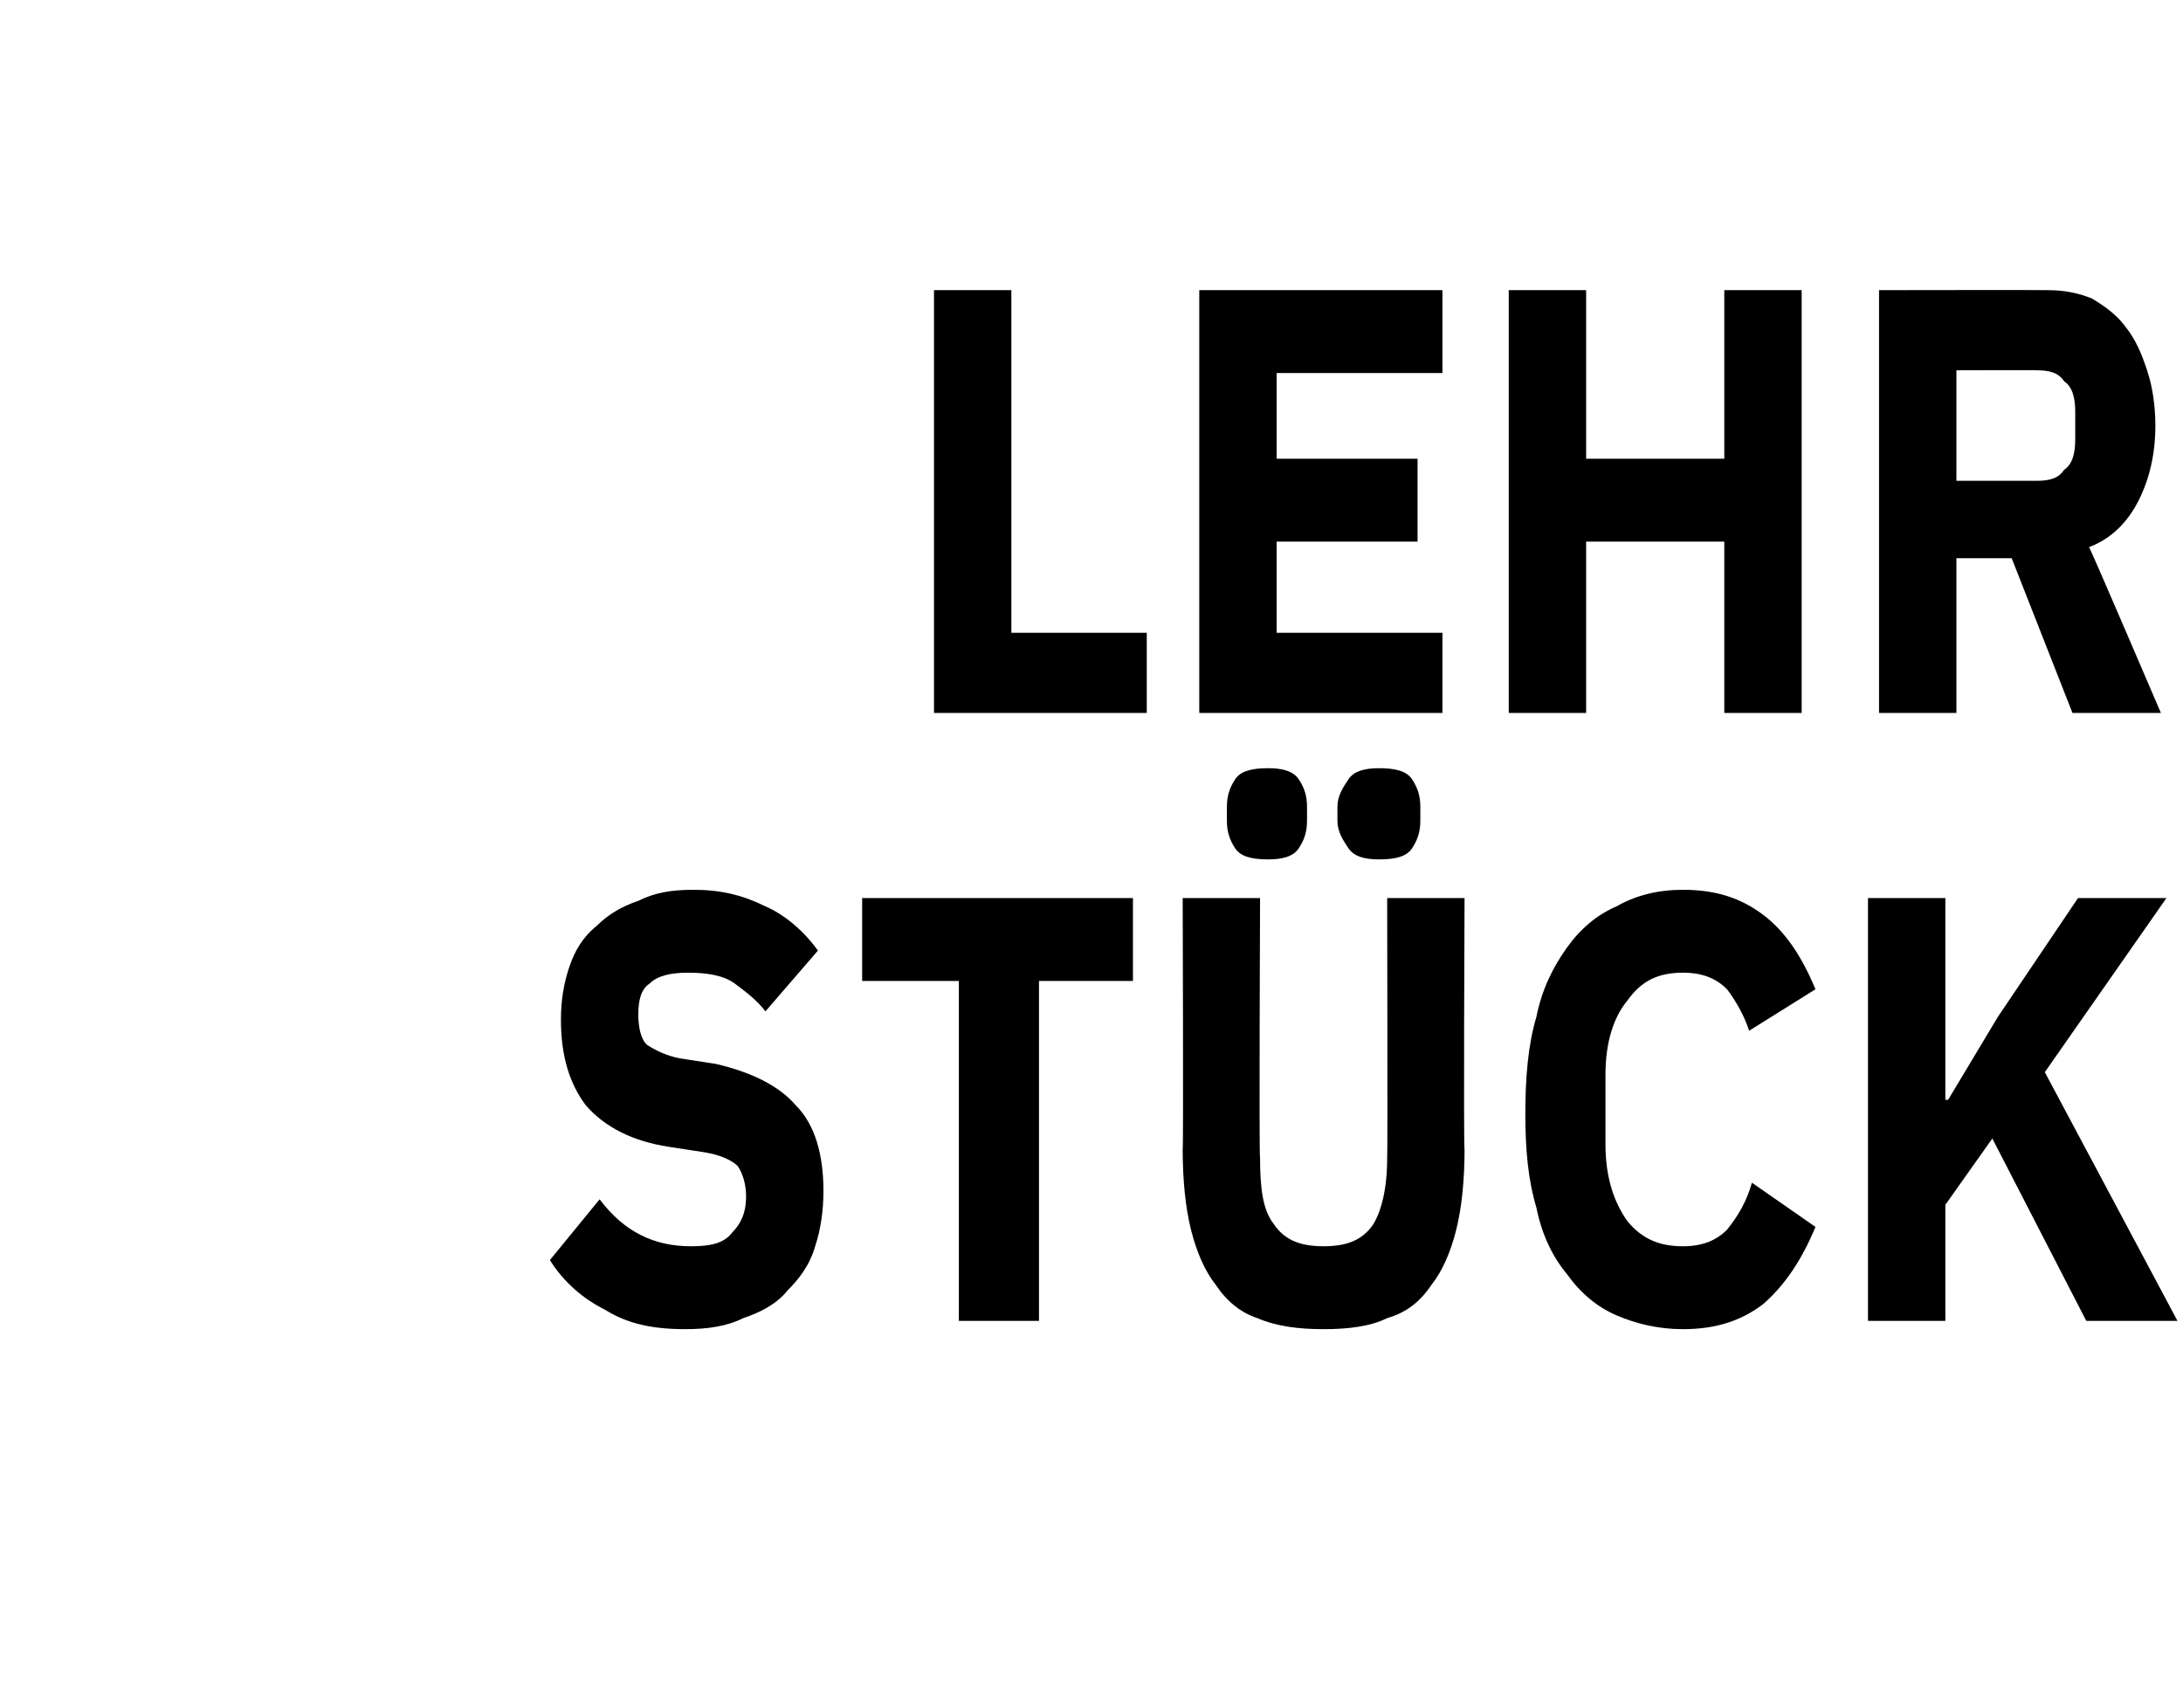
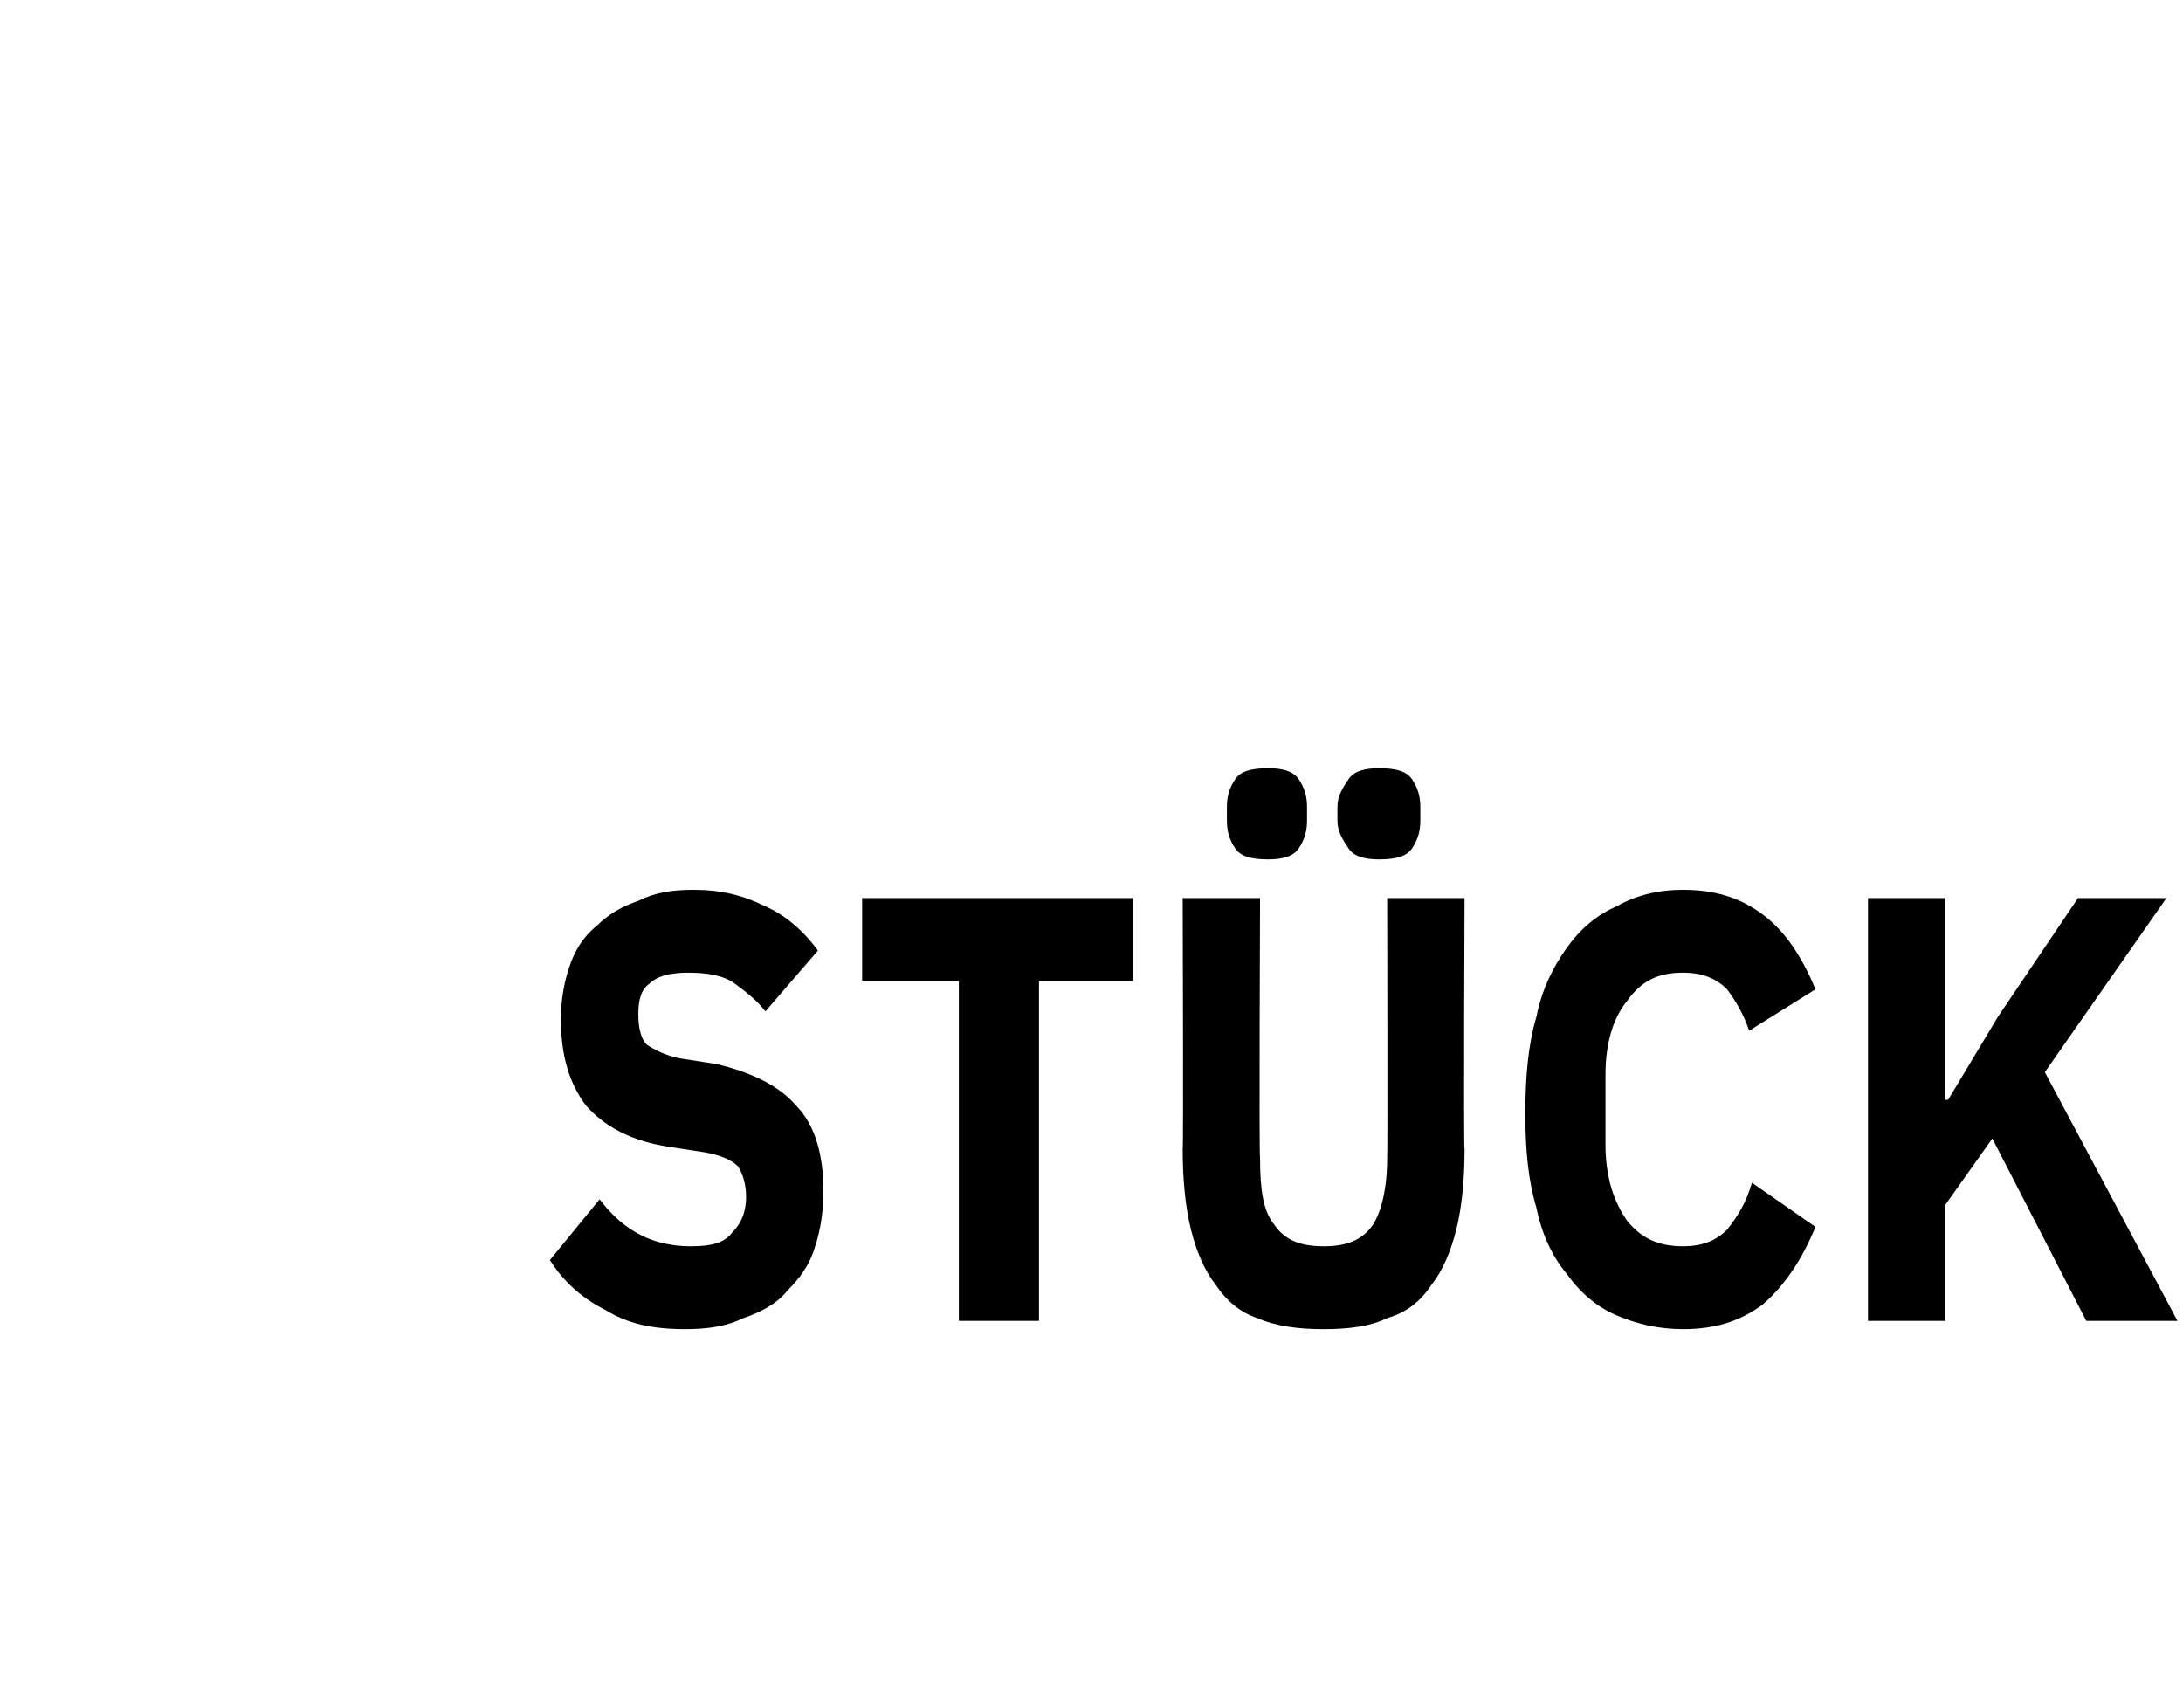
<svg xmlns="http://www.w3.org/2000/svg" version="1.1" width="79px" height="61.8px" viewBox="0 -1 79 61.8" style="top:-1px">
  <desc>lehr st ck</desc>
  <defs />
  <g id="Polygon240169">
    <path d="m24.8 47.1c-1.2 0-2.1-.2-2.9-.7c-.8-.4-1.5-1-2-1.8c0 0 1.8-2.2 1.8-2.2c.9 1.2 2 1.7 3.3 1.7c.7 0 1.2-.1 1.5-.5c.3-.3.5-.7.5-1.3c0-.4-.1-.8-.3-1.1c-.2-.2-.6-.4-1.2-.5c0 0-1.3-.2-1.3-.2c-1.3-.2-2.3-.7-3-1.5c-.6-.8-.9-1.8-.9-3.1c0-.7.1-1.3.3-1.9c.2-.6.5-1.1 1-1.5c.4-.4.9-.7 1.5-.9c.6-.3 1.2-.4 2-.4c1 0 1.8.2 2.6.6c.7.3 1.4.9 1.9 1.6c0 0-1.9 2.2-1.9 2.2c-.3-.4-.7-.7-1.1-1c-.4-.3-1-.4-1.7-.4c-.6 0-1.1.1-1.4.4c-.3.2-.4.6-.4 1.1c0 .5.1.9.3 1.1c.3.2.7.4 1.2.5c0 0 1.3.2 1.3.2c1.3.3 2.3.8 2.9 1.5c.7.7 1 1.8 1 3.1c0 .7-.1 1.4-.3 2c-.2.7-.6 1.2-1 1.6c-.4.5-1 .8-1.6 1c-.6.3-1.3.4-2.1.4zm12.8-12.6l0 12.3l-2.9 0l0-12.3l-3.5 0l0-3l9.8 0l0 3l-3.4 0zm8-3c0 0-.04 9.4 0 9.4c0 1.1.1 1.9.5 2.4c.4.6 1 .8 1.8.8c.8 0 1.4-.2 1.8-.8c.3-.5.5-1.3.5-2.4c.02 0 0-9.4 0-9.4l2.8 0c0 0-.04 9.05 0 9.1c0 1.1-.1 2.1-.3 2.9c-.2.8-.5 1.5-.9 2c-.4.6-.9 1-1.6 1.2c-.6.3-1.4.4-2.3.4c-.9 0-1.7-.1-2.4-.4c-.6-.2-1.1-.6-1.5-1.2c-.4-.5-.7-1.2-.9-2c-.2-.8-.3-1.8-.3-2.9c.03-.05 0-9.1 0-9.1l2.8 0zm.3-1.4c-.6 0-1-.1-1.2-.4c-.2-.3-.3-.6-.3-1c0 0 0-.5 0-.5c0-.4.1-.7.3-1c.2-.3.6-.4 1.2-.4c.5 0 .9.1 1.1.4c.2.3.3.6.3 1c0 0 0 .5 0 .5c0 .4-.1.7-.3 1c-.2.3-.6.4-1.1.4zm4 0c-.5 0-.9-.1-1.1-.4c-.2-.3-.4-.6-.4-1c0 0 0-.5 0-.5c0-.4.2-.7.4-1c.2-.3.6-.4 1.1-.4c.6 0 1 .1 1.2.4c.2.3.3.6.3 1c0 0 0 .5 0 .5c0 .4-.1.7-.3 1c-.2.3-.6.4-1.2.4zm11 17c-.9 0-1.7-.2-2.4-.5c-.7-.3-1.3-.8-1.8-1.5c-.5-.6-.9-1.4-1.1-2.4c-.3-1-.4-2.1-.4-3.4c0-1.3.1-2.5.4-3.5c.2-1 .6-1.8 1.1-2.5c.5-.7 1.1-1.2 1.8-1.5c.7-.4 1.5-.6 2.4-.6c1.2 0 2.1.3 2.9.9c.8.6 1.4 1.5 1.9 2.7c0 0-2.4 1.5-2.4 1.5c-.2-.6-.5-1.1-.8-1.5c-.4-.4-.9-.6-1.6-.6c-.9 0-1.5.3-2 1c-.5.6-.8 1.5-.8 2.7c0 0 0 2.5 0 2.5c0 1.2.3 2.1.8 2.8c.5.6 1.1.9 2 .9c.7 0 1.2-.2 1.6-.6c.4-.5.7-1 .9-1.7c0 0 2.3 1.6 2.3 1.6c-.5 1.2-1.1 2.1-1.9 2.8c-.8.6-1.7.9-2.9.9zm11.2-6.9l-1.7 2.4l0 4.2l-2.8 0l0-15.3l2.8 0l0 7.3l.1 0l1.8-3l2.9-4.3l3.2 0l-4.4 6.3l4.8 9l-3.3 0l-3.4-6.6z" stroke="none" fill="#000" />
  </g>
  <g id="Polygon240168">
-     <path d="m33.8 24.8l0-15.3l2.8 0l0 12.4l4.9 0l0 2.9l-7.7 0zm9.6 0l0-15.3l8.8 0l0 3l-6 0l0 3.1l5.1 0l0 3l-5.1 0l0 3.3l6 0l0 2.9l-8.8 0zm19-6.2l-5 0l0 6.2l-2.8 0l0-15.3l2.8 0l0 6.1l5 0l0-6.1l2.8 0l0 15.3l-2.8 0l0-6.2zm8.4 6.2l-2.8 0l0-15.3c0 0 6.09-.01 6.1 0c.6 0 1.1.1 1.6.3c.5.3.9.6 1.2 1c.4.5.6 1 .8 1.6c.2.6.3 1.3.3 2c0 1-.2 1.9-.6 2.7c-.4.8-1 1.4-1.8 1.7c.04.02 2.6 6 2.6 6l-3.2 0l-2.2-5.6l-2 0l0 5.6zm2.9-8.4c.5 0 .8-.1 1-.4c.3-.2.4-.6.4-1.1c0 0 0-1 0-1c0-.5-.1-.9-.4-1.1c-.2-.3-.5-.4-1-.4c.03-.01-2.9 0-2.9 0l0 4c0 0 2.93 0 2.9 0z" stroke="none" fill="#000" />
-   </g>
+     </g>
</svg>